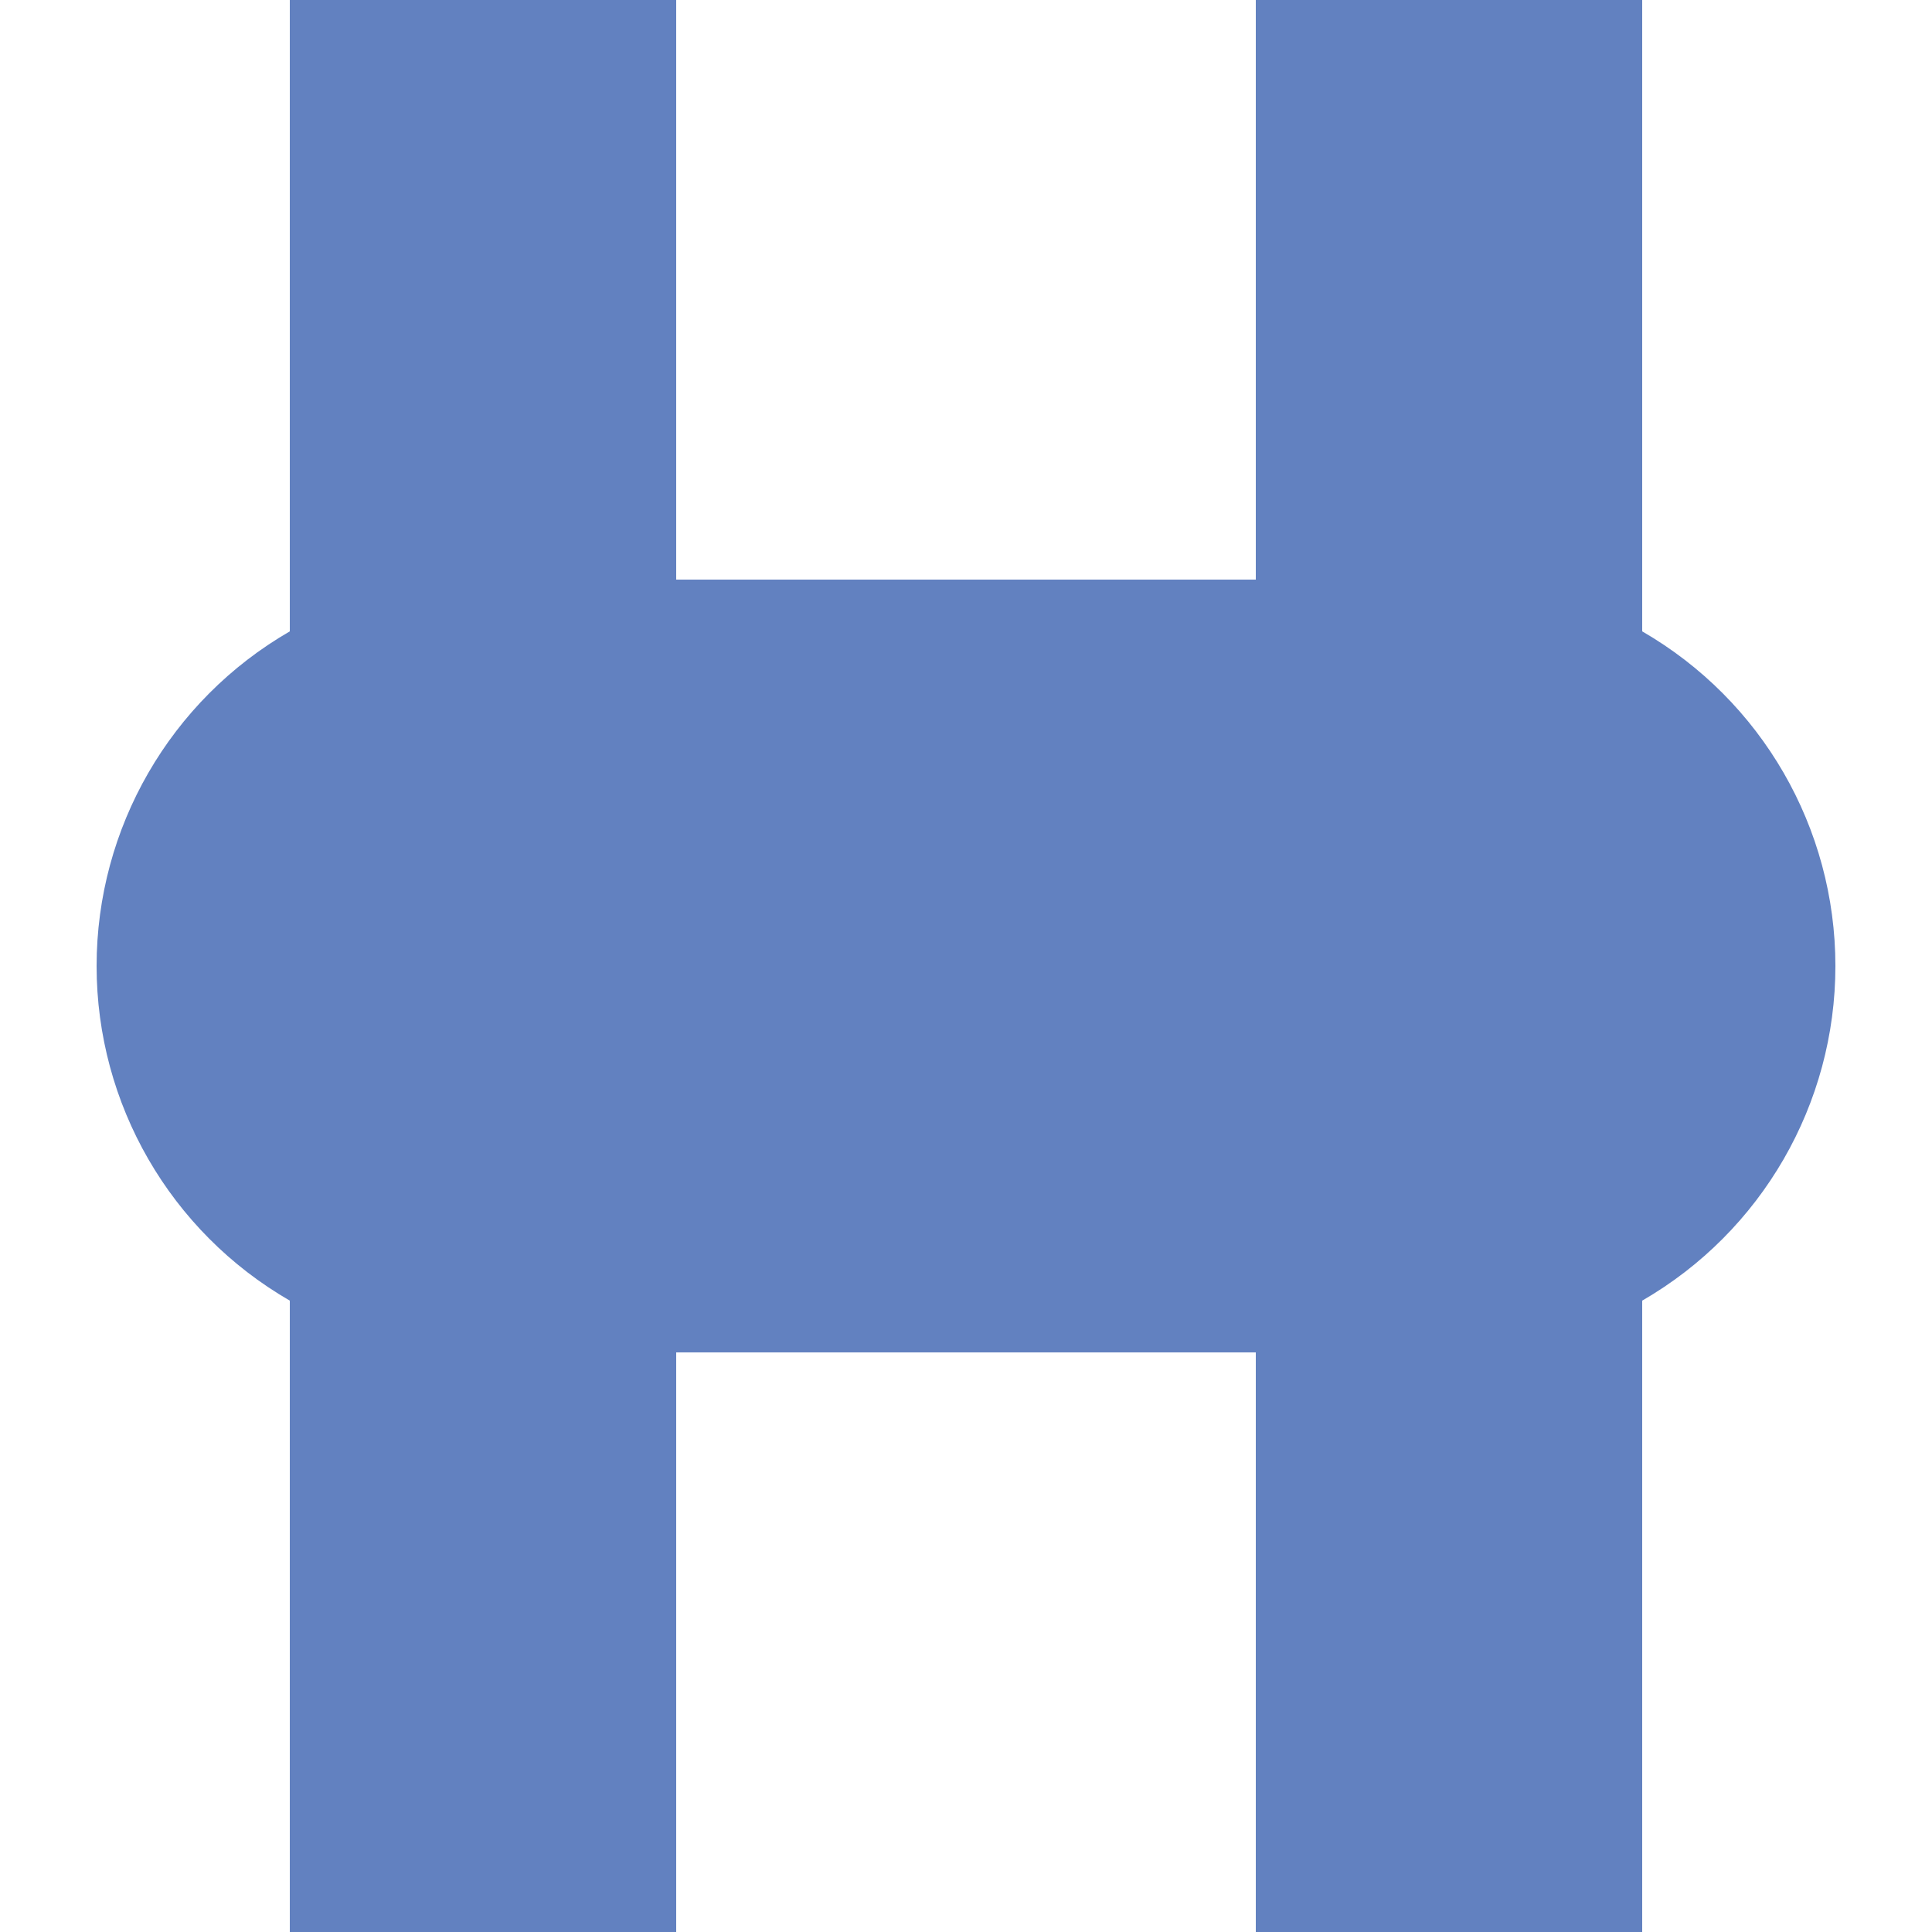
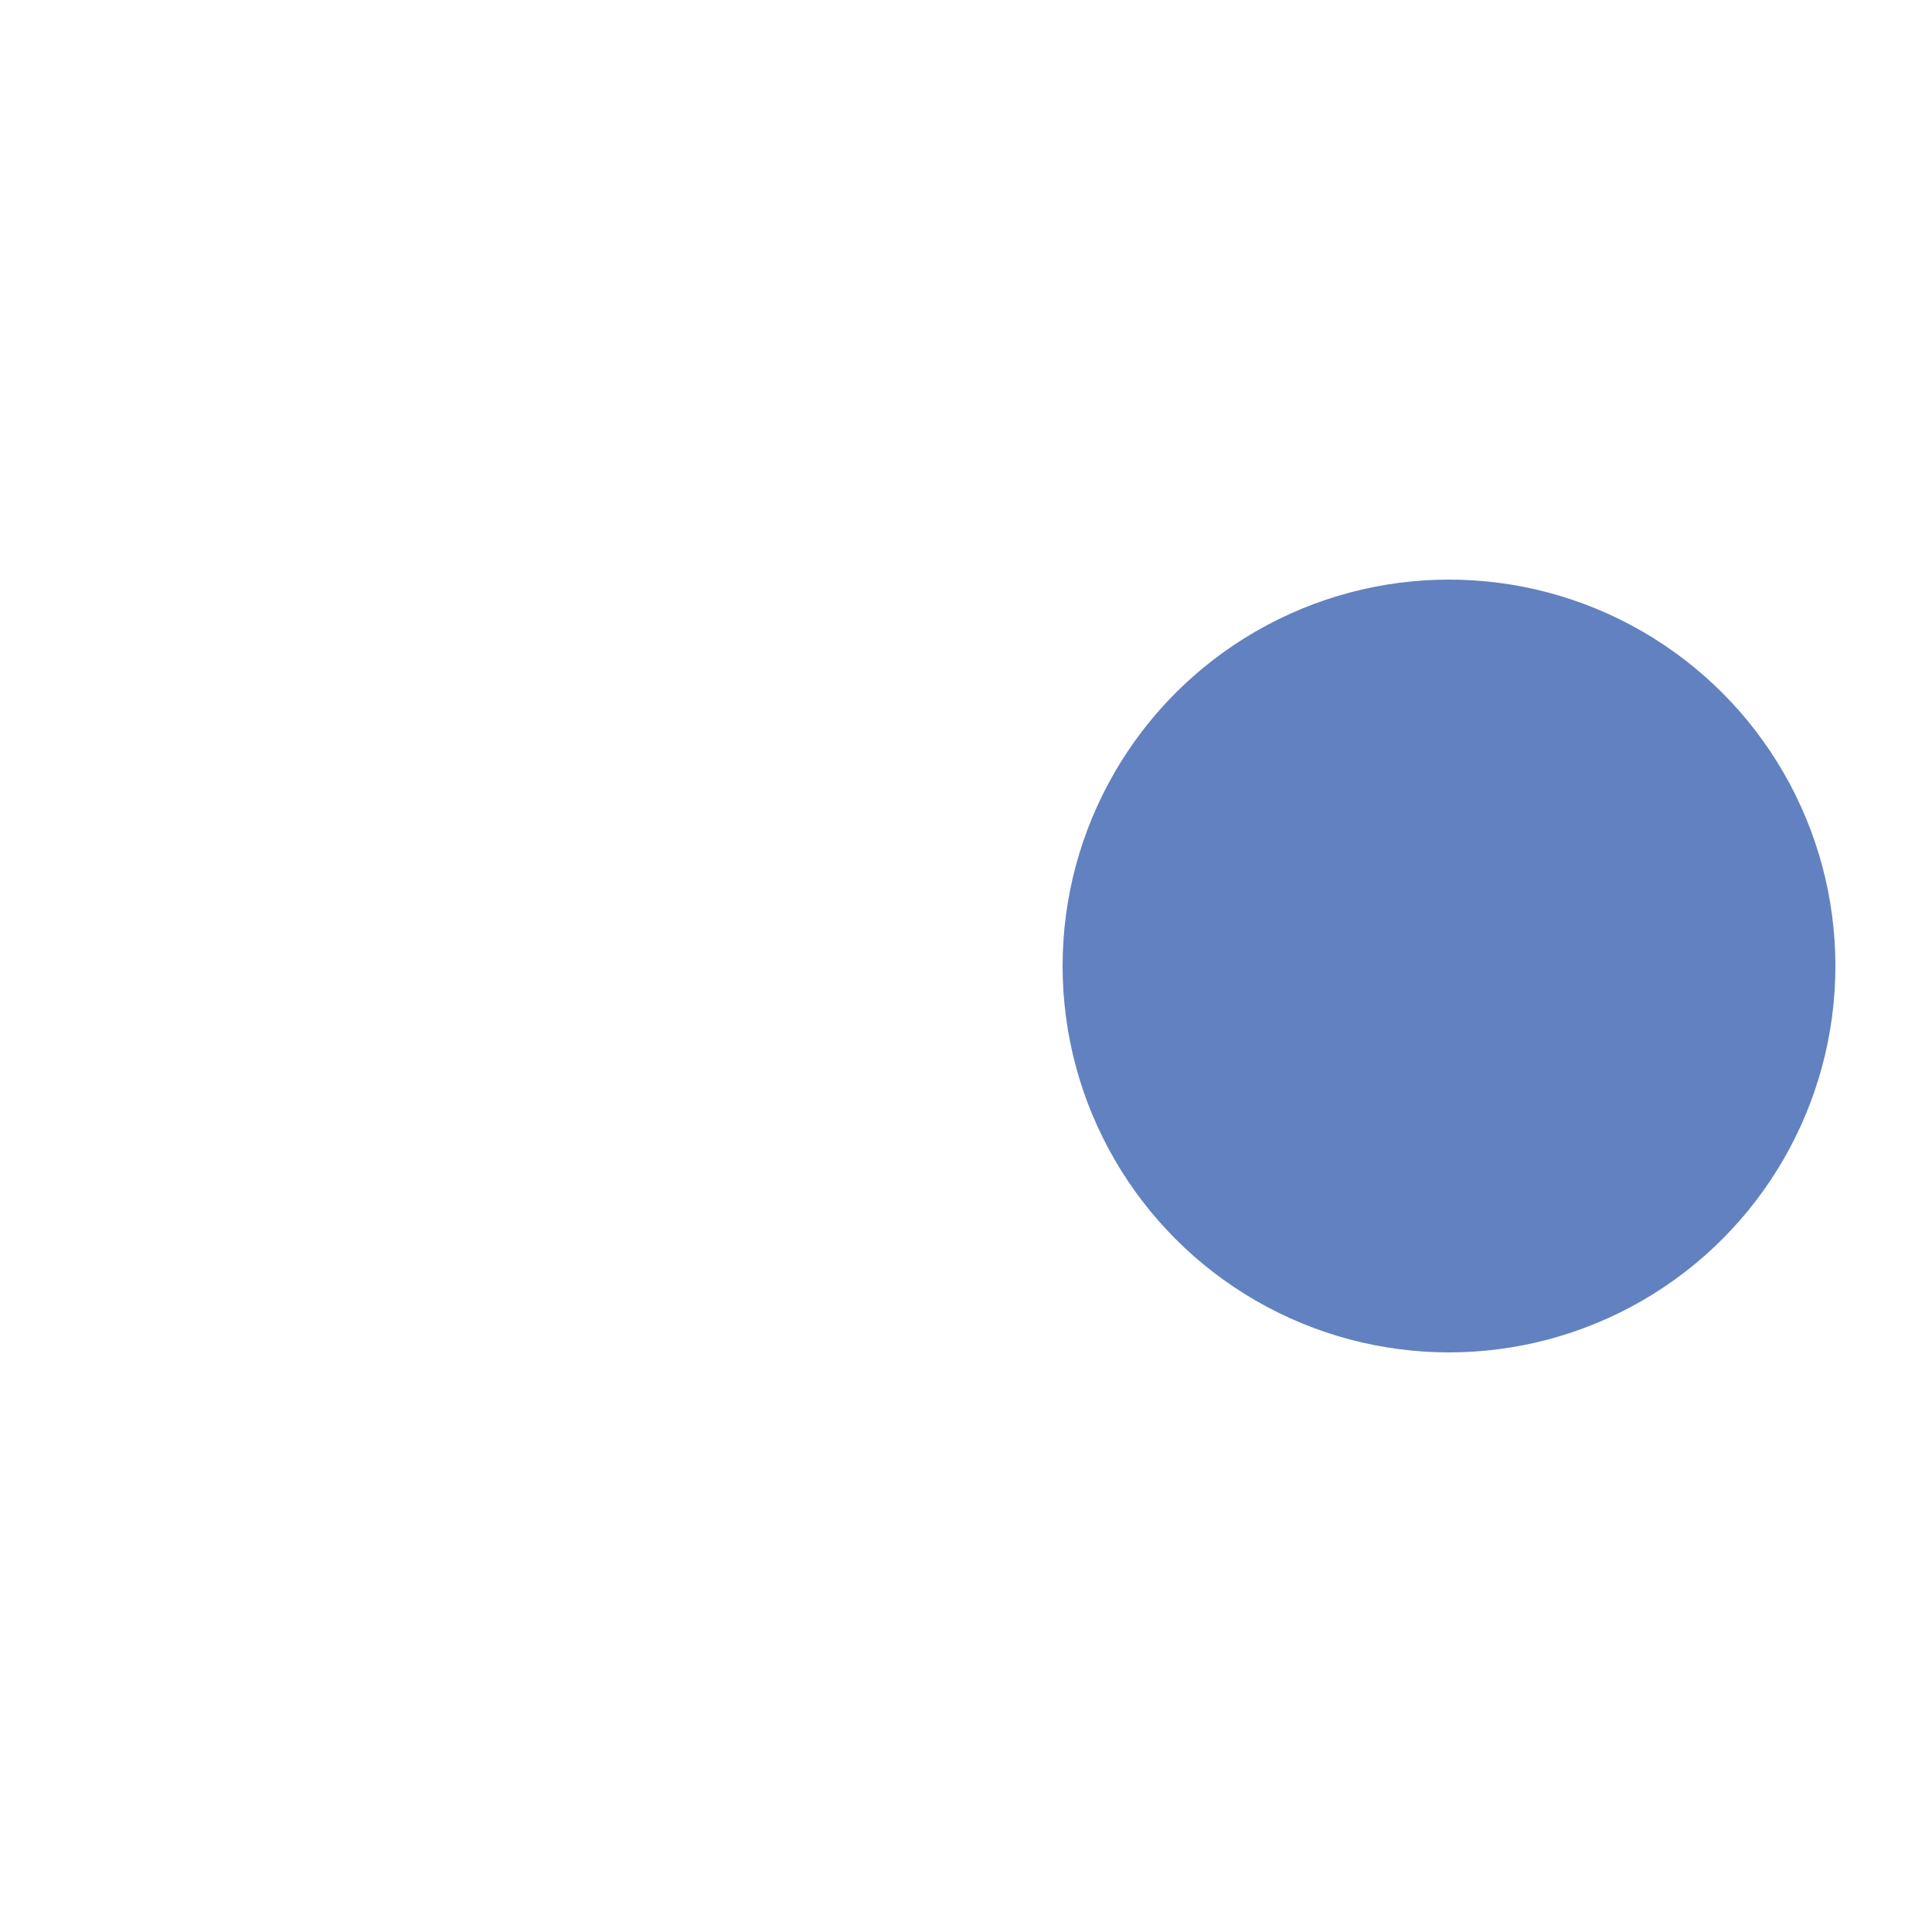
<svg xmlns="http://www.w3.org/2000/svg" width="500" height="500">
  <title>uexvHST</title>
  <g stroke="#6281c0" stroke-width="100" fill="none">
-     <path d="M 125,0 V 500" />
-     <path d="M 375,0 V 500" />
-   </g>
+     </g>
  <g stroke="#6281c0" stroke-width="250" fill="none">
-     <path d="M 250,150 V 350" />
-   </g>
+     </g>
  <g style="fill:#6281c0; stroke:none;">
    <circle cx="375" cy="250" r="100" />
-     <circle cx="125" cy="250" r="100" />
  </g>
</svg>